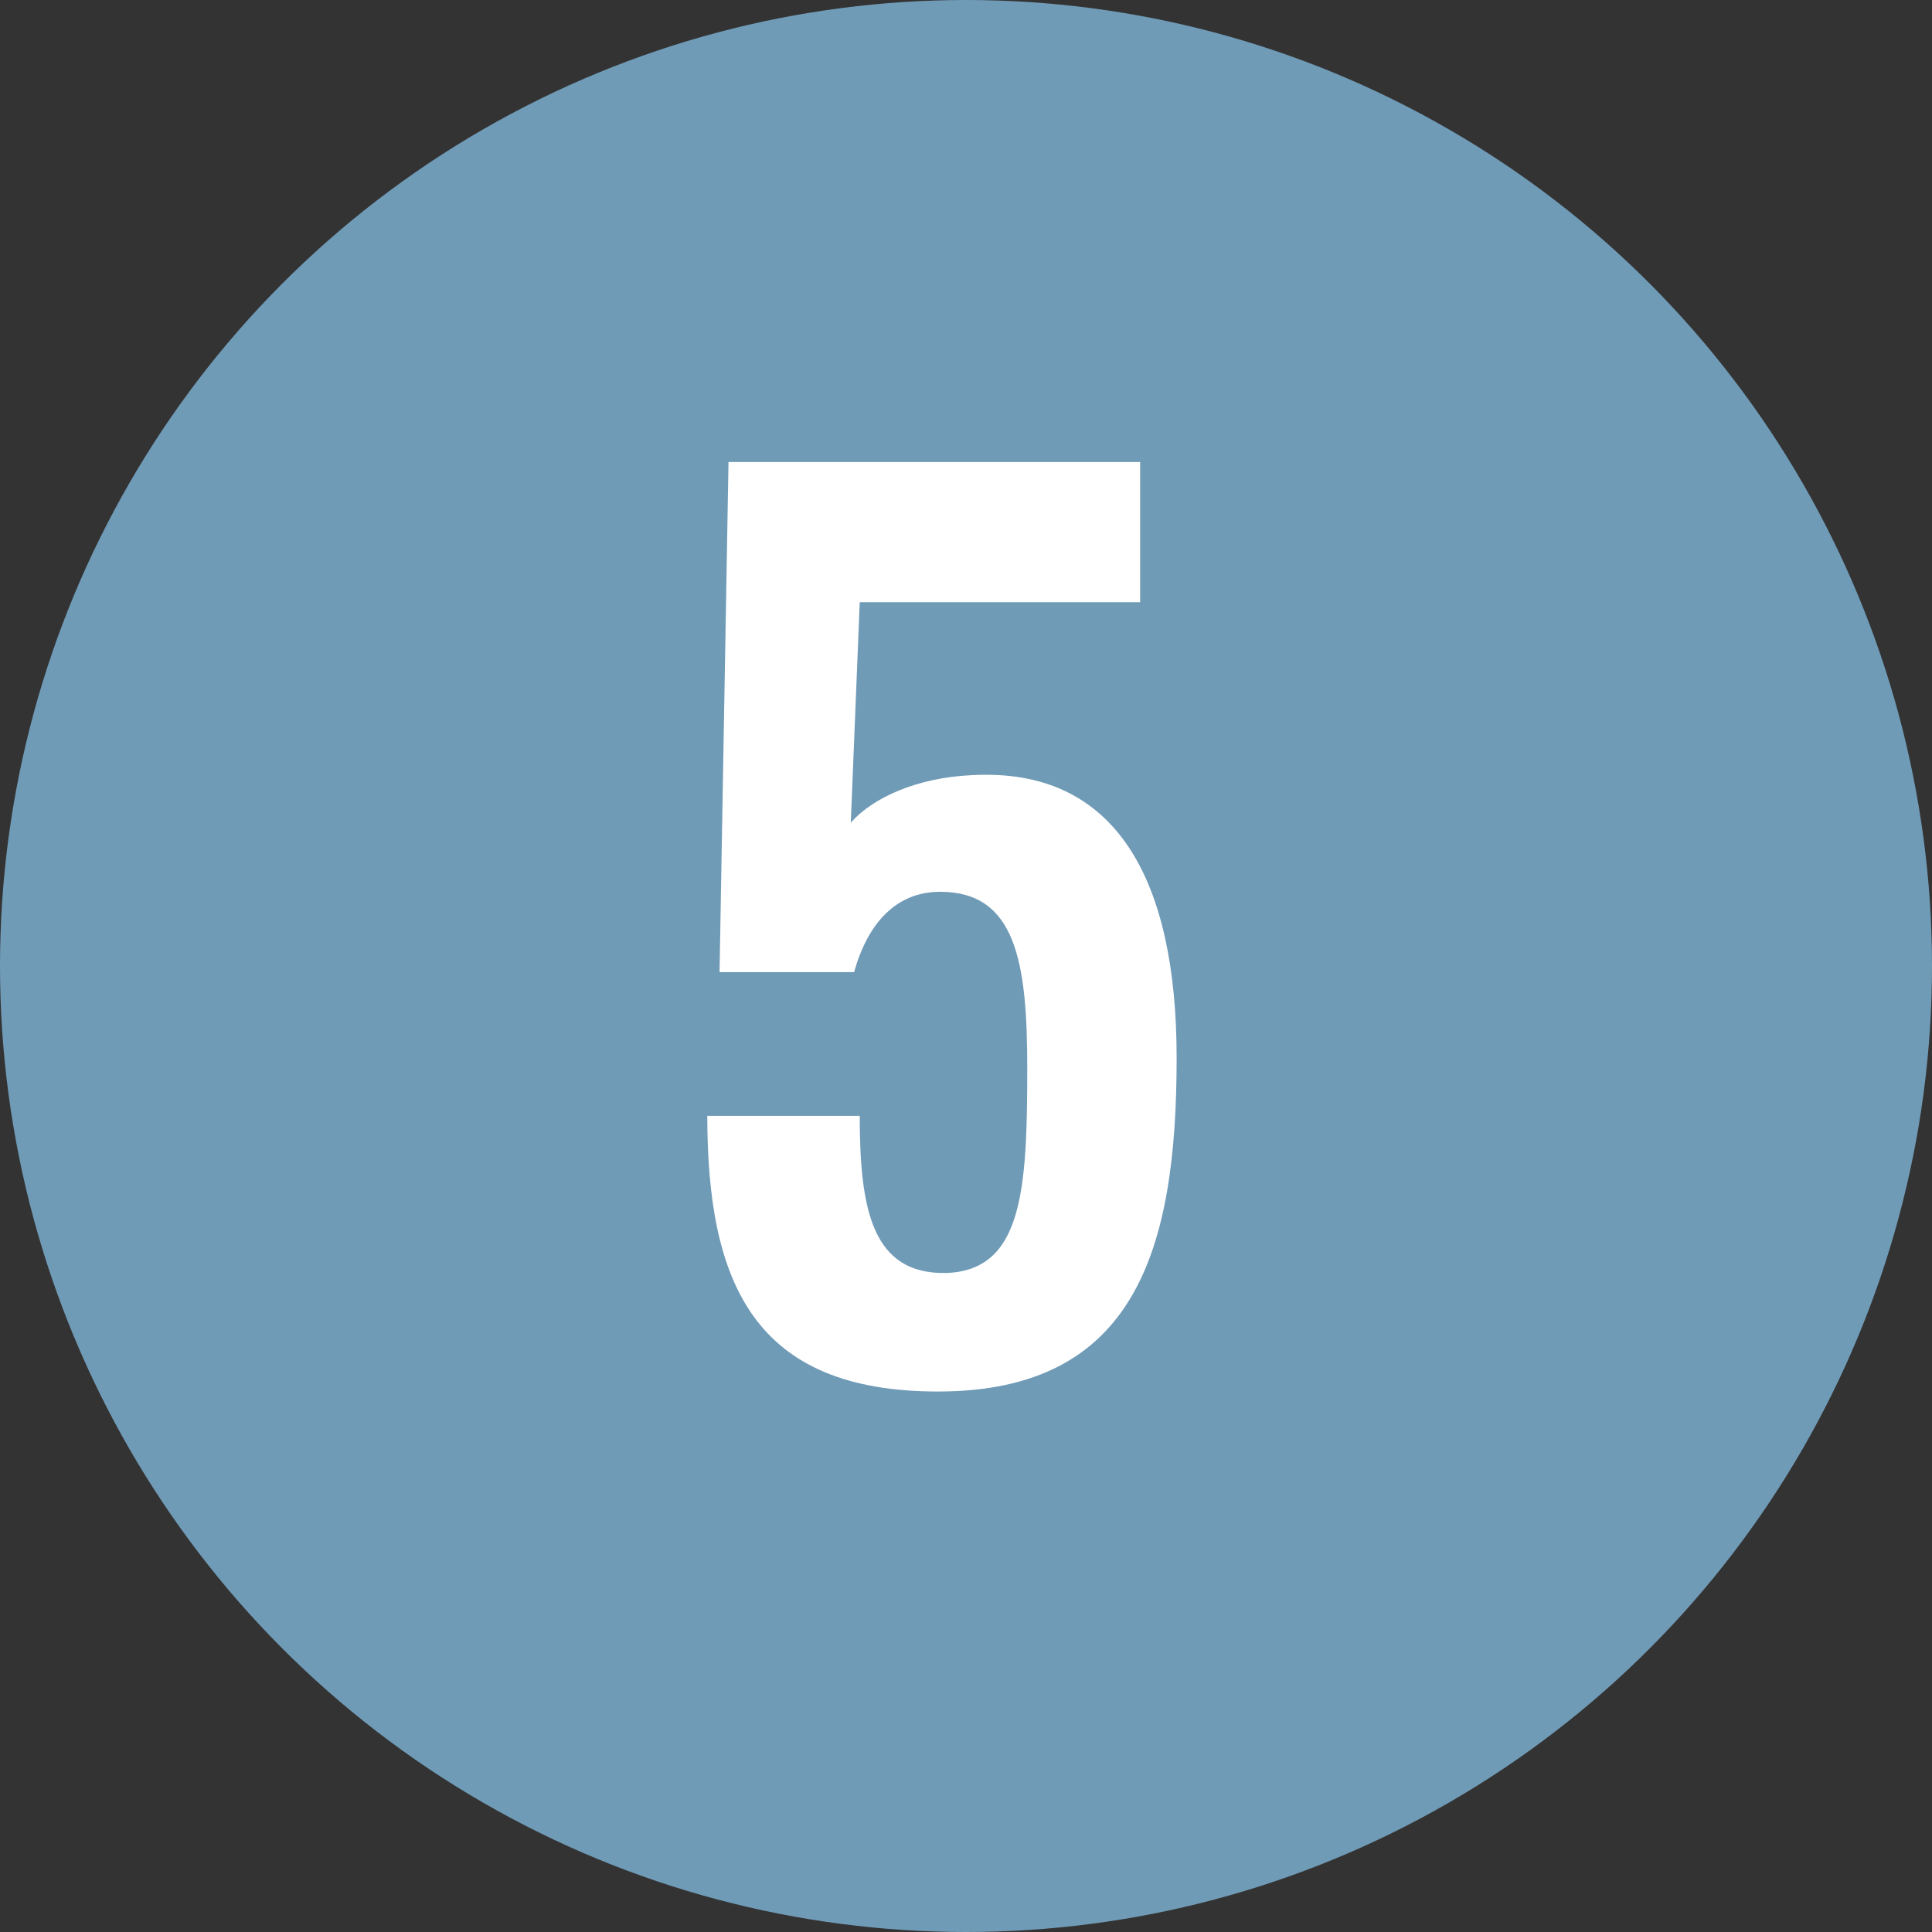
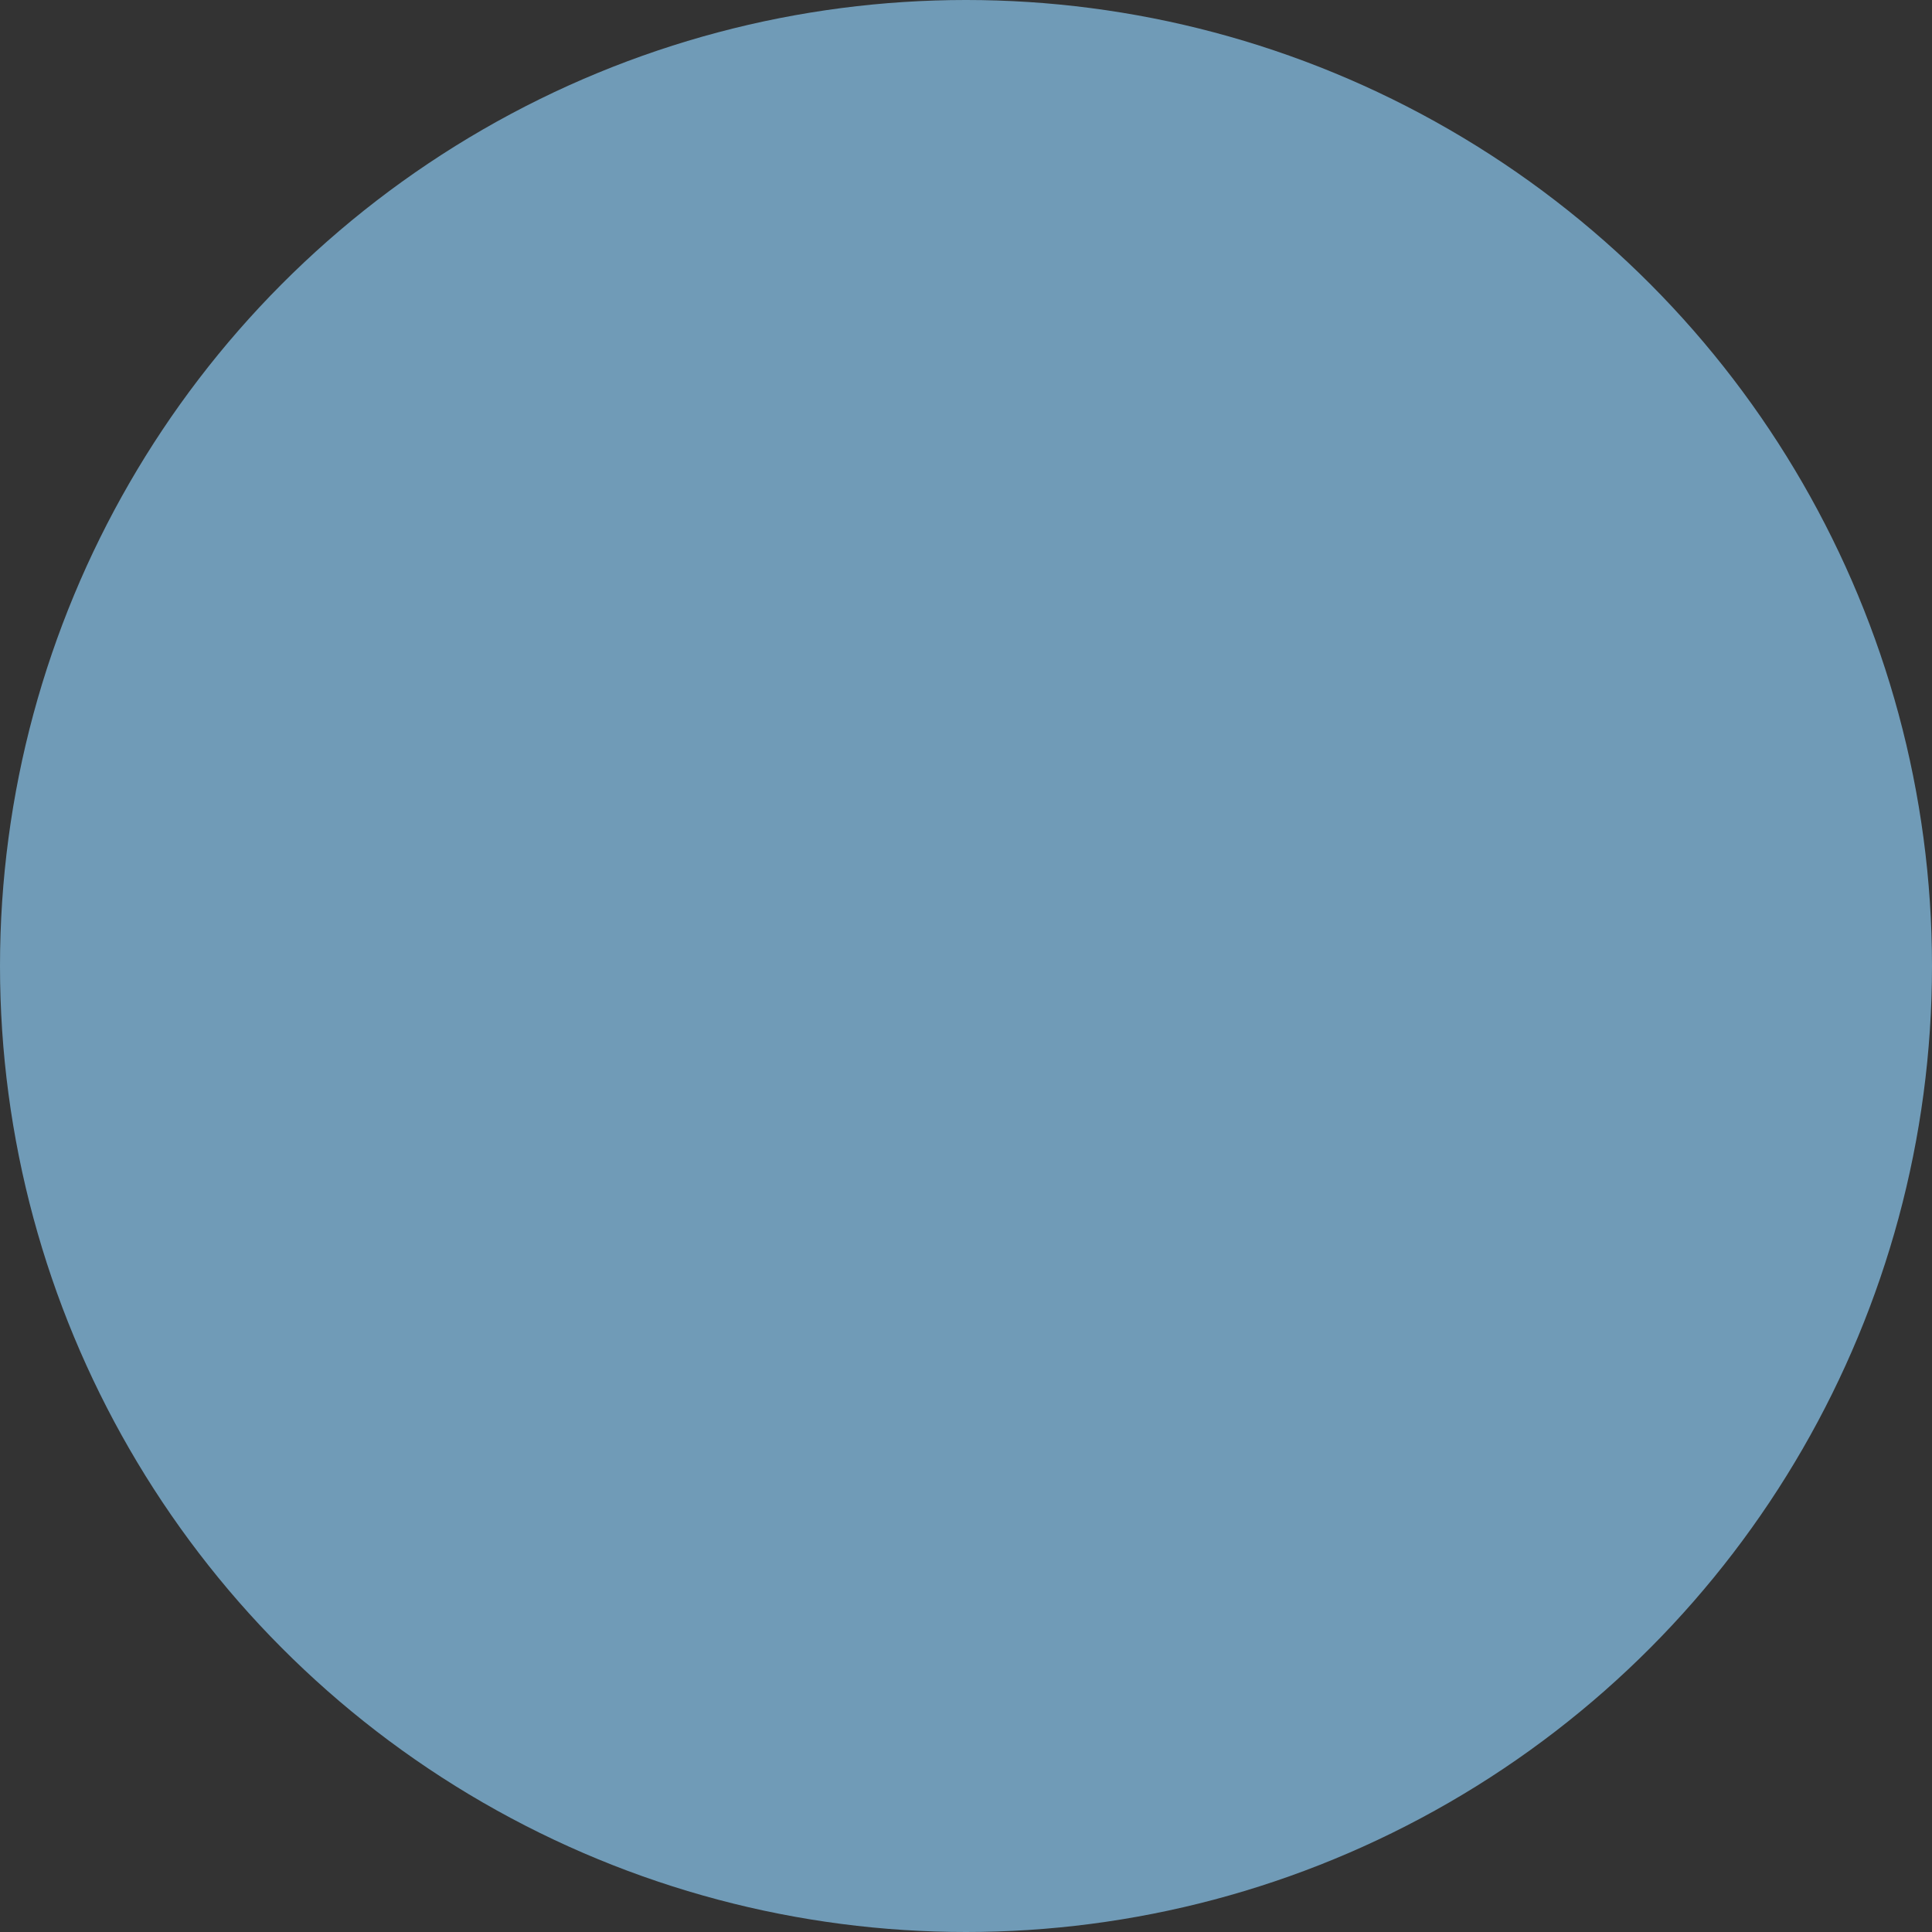
<svg xmlns="http://www.w3.org/2000/svg" id="_レイヤー_2" data-name="レイヤー_2" viewBox="0 0 82 82">
  <rect x="0" y="0" width="82" height="82" fill="#333333" stroke="none" />
  <defs>
    <style>
      .cls-1 {
        fill: #fff;
      }

      .cls-2 {
        fill: #709bb7;
      }
    </style>
  </defs>
  <g id="_レイヤー_1-2" data-name="レイヤー_1">
    <g>
      <circle class="cls-2" cx="41" cy="41" r="41" />
-       <path class="cls-1" d="M30.01,47.36h6.48c0,3.98.53,6.72,3.65,6.67,3.26-.1,3.46-3.5,3.46-8.69,0-4.51-.48-7.49-3.7-7.49-1.87,0-3.07,1.34-3.65,3.41h-5.71l.38-21.65h17.47v5.95h-11.9l-.38,9.36c.96-1.1,2.88-1.92,5.14-2.02,6.14-.34,8.69,4.46,8.69,12,0,8.11-1.73,14.16-10.13,14.16-7.78,0-9.79-4.56-9.79-11.71Z" />
    </g>
  </g>
</svg>